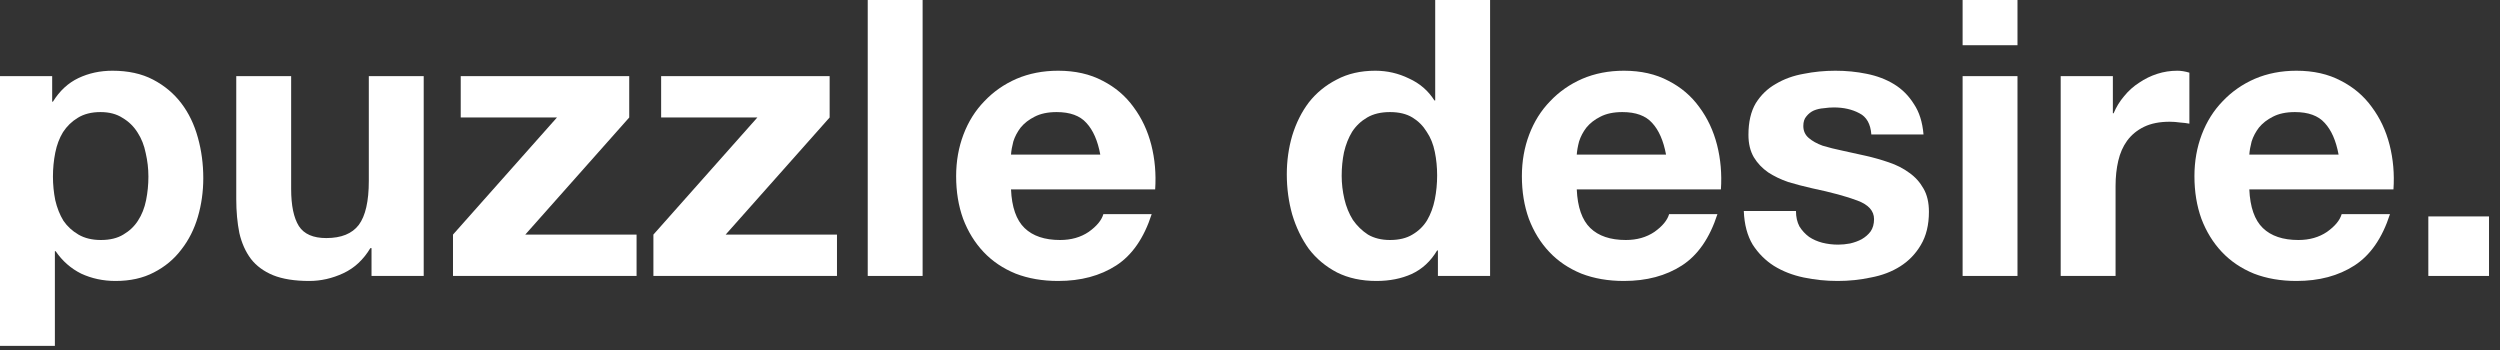
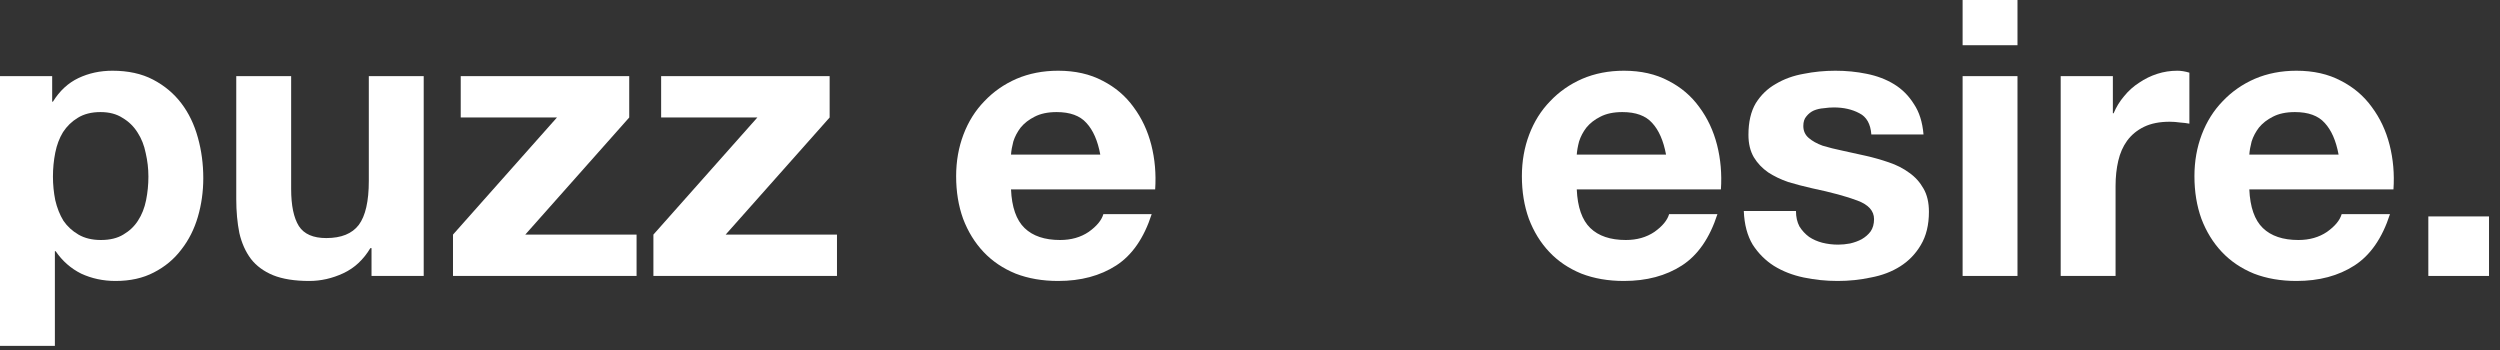
<svg xmlns="http://www.w3.org/2000/svg" width="207" height="29" viewBox="0 0 207 29" fill="none">
  <rect x="0" y="0" width="207" height="29" fill="#333333" stroke="none" />
  <path d="M201.066 17.92H206.09V22.848H201.066V17.92Z" fill="white" />
  <path d="M193.635 12.8C193.422 11.648 193.038 10.773 192.483 10.176C191.95 9.579 191.129 9.28 190.019 9.28C189.294 9.28 188.686 9.408 188.195 9.664C187.726 9.899 187.342 10.197 187.043 10.56C186.766 10.923 186.563 11.307 186.435 11.712C186.329 12.117 186.265 12.48 186.243 12.8H193.635ZM186.243 15.68C186.307 17.152 186.681 18.219 187.363 18.88C188.046 19.541 189.027 19.872 190.307 19.872C191.225 19.872 192.014 19.648 192.675 19.2C193.337 18.731 193.742 18.24 193.891 17.728H197.891C197.251 19.712 196.27 21.131 194.947 21.984C193.625 22.837 192.025 23.264 190.147 23.264C188.846 23.264 187.673 23.061 186.627 22.656C185.582 22.229 184.697 21.632 183.971 20.864C183.246 20.096 182.681 19.179 182.275 18.112C181.891 17.045 181.699 15.872 181.699 14.592C181.699 13.355 181.902 12.203 182.307 11.136C182.713 10.069 183.289 9.152 184.035 8.384C184.782 7.595 185.667 6.976 186.691 6.528C187.737 6.08 188.889 5.856 190.147 5.856C191.555 5.856 192.782 6.133 193.827 6.688C194.873 7.221 195.726 7.947 196.387 8.864C197.07 9.781 197.561 10.827 197.859 12C198.158 13.173 198.265 14.4 198.179 15.68H186.243Z" fill="white" />
  <path d="M170.625 6.304H174.945V9.376H175.009C175.222 8.864 175.51 8.395 175.873 7.968C176.236 7.52 176.652 7.147 177.121 6.848C177.59 6.528 178.092 6.283 178.625 6.112C179.158 5.941 179.713 5.856 180.289 5.856C180.588 5.856 180.918 5.909 181.281 6.016V10.24C181.068 10.197 180.812 10.165 180.513 10.144C180.214 10.101 179.926 10.08 179.649 10.08C178.817 10.08 178.113 10.219 177.537 10.496C176.961 10.773 176.492 11.157 176.129 11.648C175.788 12.117 175.542 12.672 175.393 13.312C175.244 13.952 175.169 14.645 175.169 15.392V22.848H170.625V6.304Z" fill="white" />
  <path d="M167.048 3.744H162.504V0H167.048V3.744ZM162.504 6.304H167.048V22.848H162.504V6.304Z" fill="white" />
  <path d="M148.707 17.472C148.707 17.963 148.803 18.389 148.995 18.752C149.208 19.093 149.475 19.381 149.795 19.616C150.115 19.829 150.477 19.989 150.883 20.096C151.309 20.203 151.747 20.256 152.195 20.256C152.515 20.256 152.845 20.224 153.187 20.16C153.549 20.075 153.869 19.957 154.147 19.808C154.445 19.637 154.691 19.424 154.883 19.168C155.075 18.891 155.171 18.549 155.171 18.144C155.171 17.461 154.712 16.949 153.795 16.608C152.899 16.267 151.64 15.925 150.019 15.584C149.357 15.435 148.707 15.264 148.067 15.072C147.448 14.859 146.893 14.592 146.403 14.272C145.912 13.931 145.517 13.515 145.219 13.024C144.92 12.512 144.771 11.893 144.771 11.168C144.771 10.101 144.973 9.227 145.379 8.544C145.805 7.861 146.36 7.328 147.043 6.944C147.725 6.539 148.493 6.261 149.347 6.112C150.2 5.941 151.075 5.856 151.971 5.856C152.867 5.856 153.731 5.941 154.563 6.112C155.416 6.283 156.173 6.571 156.835 6.976C157.496 7.381 158.04 7.925 158.467 8.608C158.915 9.269 159.181 10.112 159.267 11.136H154.947C154.883 10.261 154.552 9.675 153.955 9.376C153.357 9.056 152.653 8.896 151.843 8.896C151.587 8.896 151.309 8.917 151.011 8.96C150.712 8.981 150.435 9.045 150.179 9.152C149.944 9.259 149.741 9.419 149.571 9.632C149.4 9.824 149.315 10.091 149.315 10.432C149.315 10.837 149.464 11.168 149.763 11.424C150.061 11.68 150.445 11.893 150.915 12.064C151.405 12.213 151.96 12.352 152.579 12.48C153.197 12.608 153.827 12.747 154.467 12.896C155.128 13.045 155.768 13.227 156.387 13.44C157.027 13.653 157.592 13.941 158.083 14.304C158.573 14.645 158.968 15.083 159.267 15.616C159.565 16.128 159.715 16.768 159.715 17.536C159.715 18.624 159.491 19.541 159.043 20.288C158.616 21.013 158.051 21.6 157.347 22.048C156.643 22.496 155.832 22.805 154.915 22.976C154.019 23.168 153.101 23.264 152.163 23.264C151.203 23.264 150.264 23.168 149.347 22.976C148.429 22.784 147.608 22.464 146.883 22.016C146.179 21.568 145.592 20.981 145.123 20.256C144.675 19.509 144.429 18.581 144.387 17.472H148.707Z" fill="white" />
  <path d="M137.948 12.8C137.734 11.648 137.35 10.773 136.796 10.176C136.262 9.579 135.441 9.28 134.332 9.28C133.606 9.28 132.998 9.408 132.508 9.664C132.038 9.899 131.654 10.197 131.356 10.56C131.078 10.923 130.876 11.307 130.748 11.712C130.641 12.117 130.577 12.48 130.556 12.8H137.948ZM130.556 15.68C130.62 17.152 130.993 18.219 131.676 18.88C132.358 19.541 133.34 19.872 134.62 19.872C135.537 19.872 136.326 19.648 136.988 19.2C137.649 18.731 138.054 18.24 138.204 17.728H142.204C141.564 19.712 140.582 21.131 139.26 21.984C137.937 22.837 136.337 23.264 134.46 23.264C133.158 23.264 131.985 23.061 130.94 22.656C129.894 22.229 129.009 21.632 128.284 20.864C127.558 20.096 126.993 19.179 126.588 18.112C126.204 17.045 126.012 15.872 126.012 14.592C126.012 13.355 126.214 12.203 126.62 11.136C127.025 10.069 127.601 9.152 128.348 8.384C129.094 7.595 129.98 6.976 131.004 6.528C132.049 6.08 133.201 5.856 134.46 5.856C135.868 5.856 137.094 6.133 138.14 6.688C139.185 7.221 140.038 7.947 140.7 8.864C141.382 9.781 141.873 10.827 142.172 12C142.47 13.173 142.577 14.4 142.492 15.68H130.556Z" fill="white" />
-   <path d="M118.995 14.528C118.995 13.845 118.931 13.195 118.803 12.576C118.675 11.936 118.451 11.381 118.131 10.912C117.832 10.421 117.438 10.027 116.947 9.728C116.456 9.429 115.838 9.28 115.091 9.28C114.344 9.28 113.715 9.429 113.203 9.728C112.691 10.027 112.275 10.421 111.955 10.912C111.656 11.403 111.432 11.968 111.283 12.608C111.155 13.227 111.091 13.877 111.091 14.56C111.091 15.2 111.166 15.84 111.315 16.48C111.464 17.12 111.699 17.696 112.019 18.208C112.36 18.699 112.776 19.104 113.267 19.424C113.779 19.723 114.387 19.872 115.091 19.872C115.838 19.872 116.456 19.723 116.947 19.424C117.459 19.125 117.864 18.731 118.163 18.24C118.462 17.728 118.675 17.152 118.803 16.512C118.931 15.872 118.995 15.211 118.995 14.528ZM119.059 20.736H118.995C118.462 21.632 117.758 22.283 116.883 22.688C116.03 23.072 115.059 23.264 113.971 23.264C112.734 23.264 111.646 23.029 110.707 22.56C109.768 22.069 108.99 21.419 108.371 20.608C107.774 19.776 107.315 18.827 106.995 17.76C106.696 16.693 106.547 15.584 106.547 14.432C106.547 13.323 106.696 12.256 106.995 11.232C107.315 10.187 107.774 9.269 108.371 8.48C108.99 7.691 109.758 7.061 110.675 6.592C111.592 6.101 112.659 5.856 113.875 5.856C114.856 5.856 115.784 6.069 116.659 6.496C117.555 6.901 118.259 7.509 118.771 8.32H118.835V0H123.379V22.848H119.059V20.736Z" fill="white" />
  <path d="M91.104 12.8C90.891 11.648 90.507 10.773 89.952 10.176C89.419 9.579 88.597 9.28 87.488 9.28C86.763 9.28 86.155 9.408 85.664 9.664C85.195 9.899 84.811 10.197 84.512 10.56C84.235 10.923 84.032 11.307 83.904 11.712C83.797 12.117 83.733 12.48 83.712 12.8H91.104ZM83.712 15.68C83.776 17.152 84.149 18.219 84.832 18.88C85.515 19.541 86.496 19.872 87.776 19.872C88.693 19.872 89.483 19.648 90.144 19.2C90.805 18.731 91.211 18.24 91.36 17.728H95.36C94.72 19.712 93.739 21.131 92.416 21.984C91.093 22.837 89.493 23.264 87.616 23.264C86.315 23.264 85.141 23.061 84.096 22.656C83.051 22.229 82.165 21.632 81.44 20.864C80.715 20.096 80.149 19.179 79.744 18.112C79.36 17.045 79.168 15.872 79.168 14.592C79.168 13.355 79.371 12.203 79.776 11.136C80.181 10.069 80.757 9.152 81.504 8.384C82.251 7.595 83.136 6.976 84.16 6.528C85.205 6.08 86.357 5.856 87.616 5.856C89.024 5.856 90.251 6.133 91.296 6.688C92.341 7.221 93.195 7.947 93.856 8.864C94.539 9.781 95.029 10.827 95.328 12C95.627 13.173 95.733 14.4 95.648 15.68H83.712Z" fill="white" />
-   <path d="M71.848 0H76.392V22.848H71.848V0Z" fill="white" />
  <path d="M54.102 19.424L62.71 9.728H54.742V6.304H68.694V9.728L60.086 19.424H69.302V22.848H54.102V19.424Z" fill="white" />
  <path d="M37.508 19.424L46.116 9.728H38.148V6.304H52.1V9.728L43.492 19.424H52.708V22.848H37.508V19.424Z" fill="white" />
  <path d="M35.083 22.848H30.762V20.544H30.666C30.09 21.504 29.344 22.198 28.427 22.624C27.509 23.051 26.57 23.264 25.61 23.264C24.395 23.264 23.392 23.104 22.602 22.784C21.834 22.464 21.227 22.016 20.779 21.44C20.331 20.843 20.011 20.128 19.819 19.296C19.648 18.443 19.562 17.504 19.562 16.48V6.304H24.107V15.648C24.107 17.014 24.32 18.038 24.747 18.72C25.173 19.381 25.93 19.712 27.018 19.712C28.256 19.712 29.152 19.349 29.706 18.624C30.261 17.878 30.538 16.662 30.538 14.976V6.304H35.083V22.848Z" fill="white" />
  <path d="M8.352 19.872C9.099 19.872 9.717 19.723 10.208 19.424C10.72 19.125 11.125 18.741 11.424 18.272C11.744 17.781 11.968 17.216 12.096 16.576C12.224 15.936 12.288 15.285 12.288 14.624C12.288 13.963 12.213 13.312 12.064 12.672C11.936 12.032 11.712 11.467 11.392 10.976C11.072 10.464 10.656 10.059 10.144 9.76C9.653 9.44 9.045 9.28 8.32 9.28C7.573 9.28 6.944 9.44 6.432 9.76C5.941 10.059 5.536 10.453 5.216 10.944C4.917 11.435 4.704 12 4.576 12.64C4.448 13.28 4.384 13.941 4.384 14.624C4.384 15.285 4.448 15.936 4.576 16.576C4.725 17.216 4.949 17.781 5.248 18.272C5.568 18.741 5.984 19.125 6.496 19.424C7.008 19.723 7.627 19.872 8.352 19.872ZM0 6.304H4.32V8.416H4.384C4.939 7.52 5.643 6.869 6.496 6.464C7.349 6.059 8.288 5.856 9.312 5.856C10.613 5.856 11.733 6.101 12.672 6.592C13.611 7.083 14.389 7.733 15.008 8.544C15.627 9.355 16.085 10.304 16.384 11.392C16.683 12.459 16.832 13.579 16.832 14.752C16.832 15.861 16.683 16.928 16.384 17.952C16.085 18.976 15.627 19.883 15.008 20.672C14.411 21.461 13.653 22.091 12.736 22.56C11.84 23.029 10.784 23.264 9.568 23.264C8.544 23.264 7.595 23.061 6.72 22.656C5.867 22.229 5.163 21.611 4.608 20.8H4.544V28.64H0V6.304Z" fill="white" />
</svg>